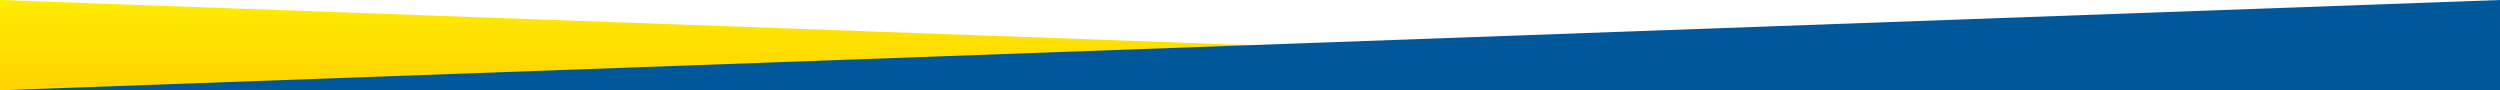
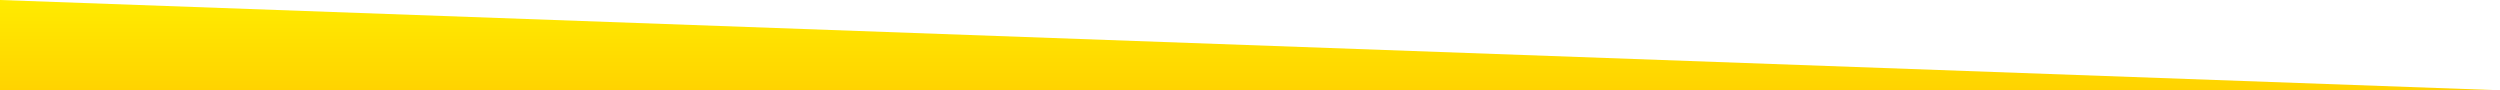
<svg xmlns="http://www.w3.org/2000/svg" width="1440px" height="52px" viewBox="0 0 1440 52" version="1.1">
  <title>footer-line</title>
  <defs>
    <linearGradient x1="50%" y1="0%" x2="50%" y2="100%" id="linearGradient-1">
      <stop stop-color="#FFEB00" offset="0%" />
      <stop stop-color="#FFD300" offset="100%" />
    </linearGradient>
  </defs>
  <g id="Page-1" stroke="none" stroke-width="1" fill="none" fill-rule="evenodd">
    <g id="Главная" transform="translate(0, -3041)">
      <g id="footer-line" transform="translate(0, 3041)">
        <polygon id="Rectangle" fill="url(#linearGradient-1)" transform="translate(720, 26) scale(-1, 1) translate(-720, -26) " points="1440 0 1440 52 0 52" />
-         <polygon id="Rectangle" fill="#005799" points="1440 0 1440 52 0 52" />
      </g>
    </g>
  </g>
</svg>